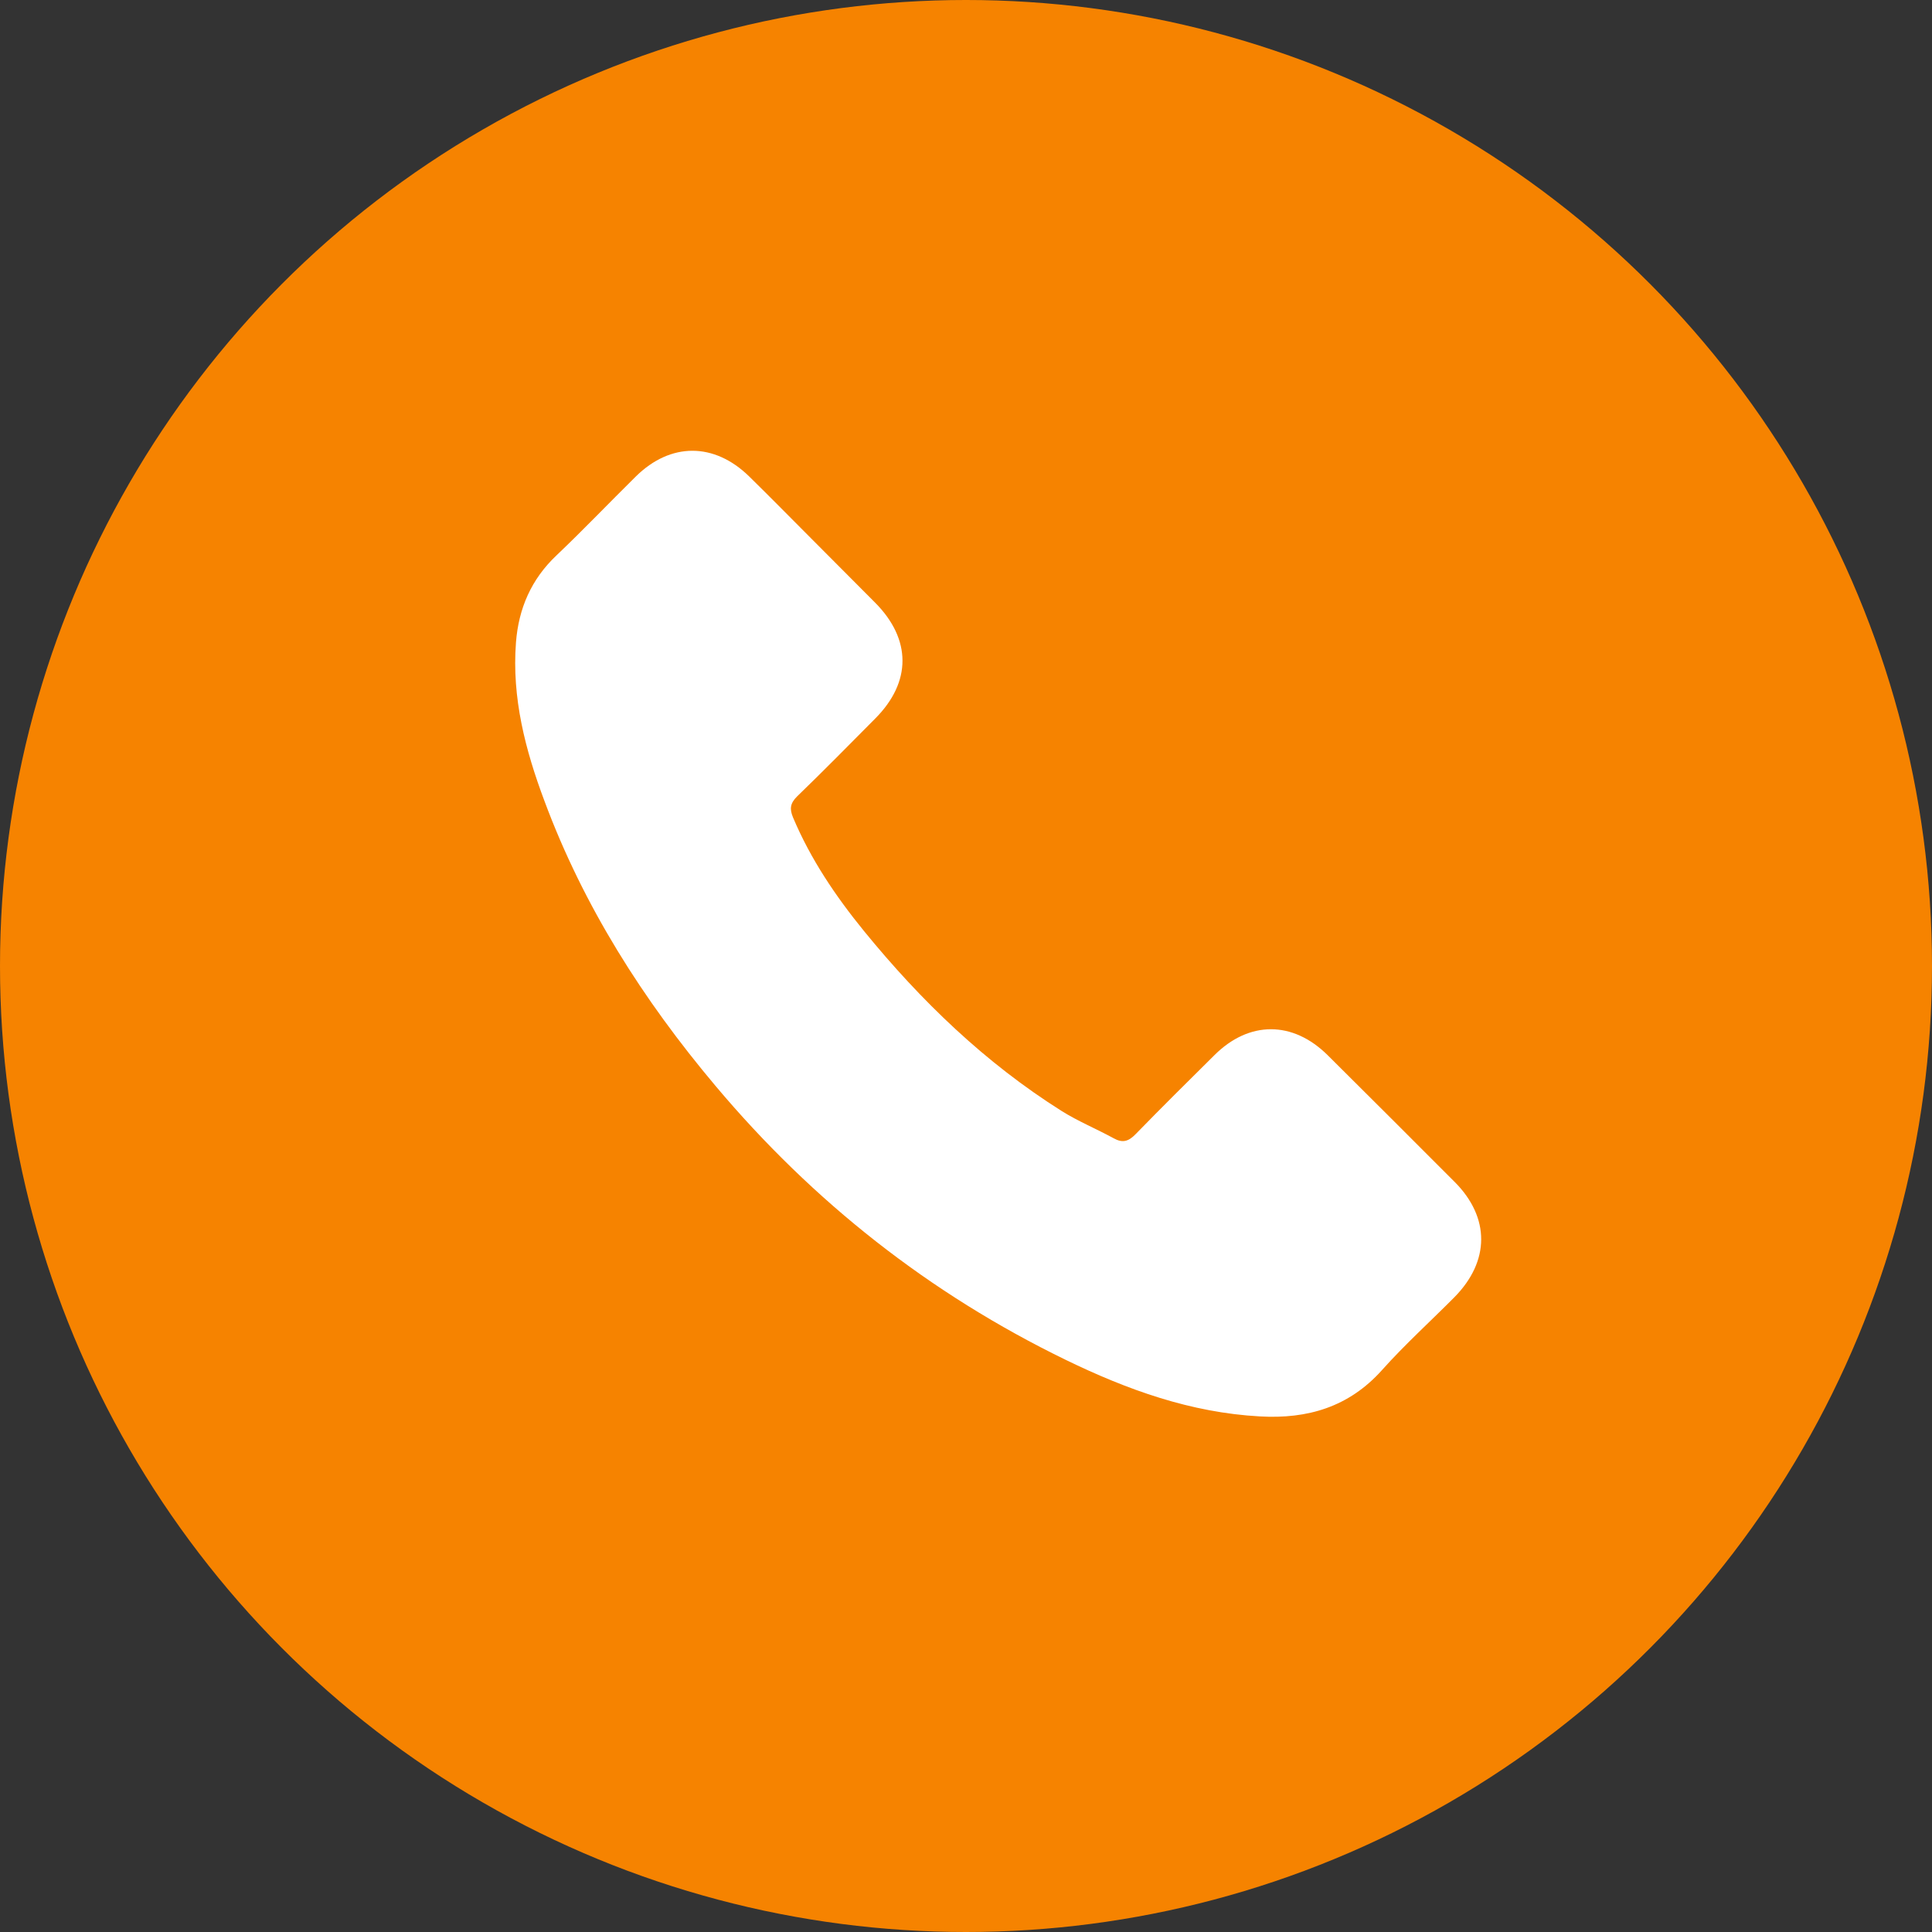
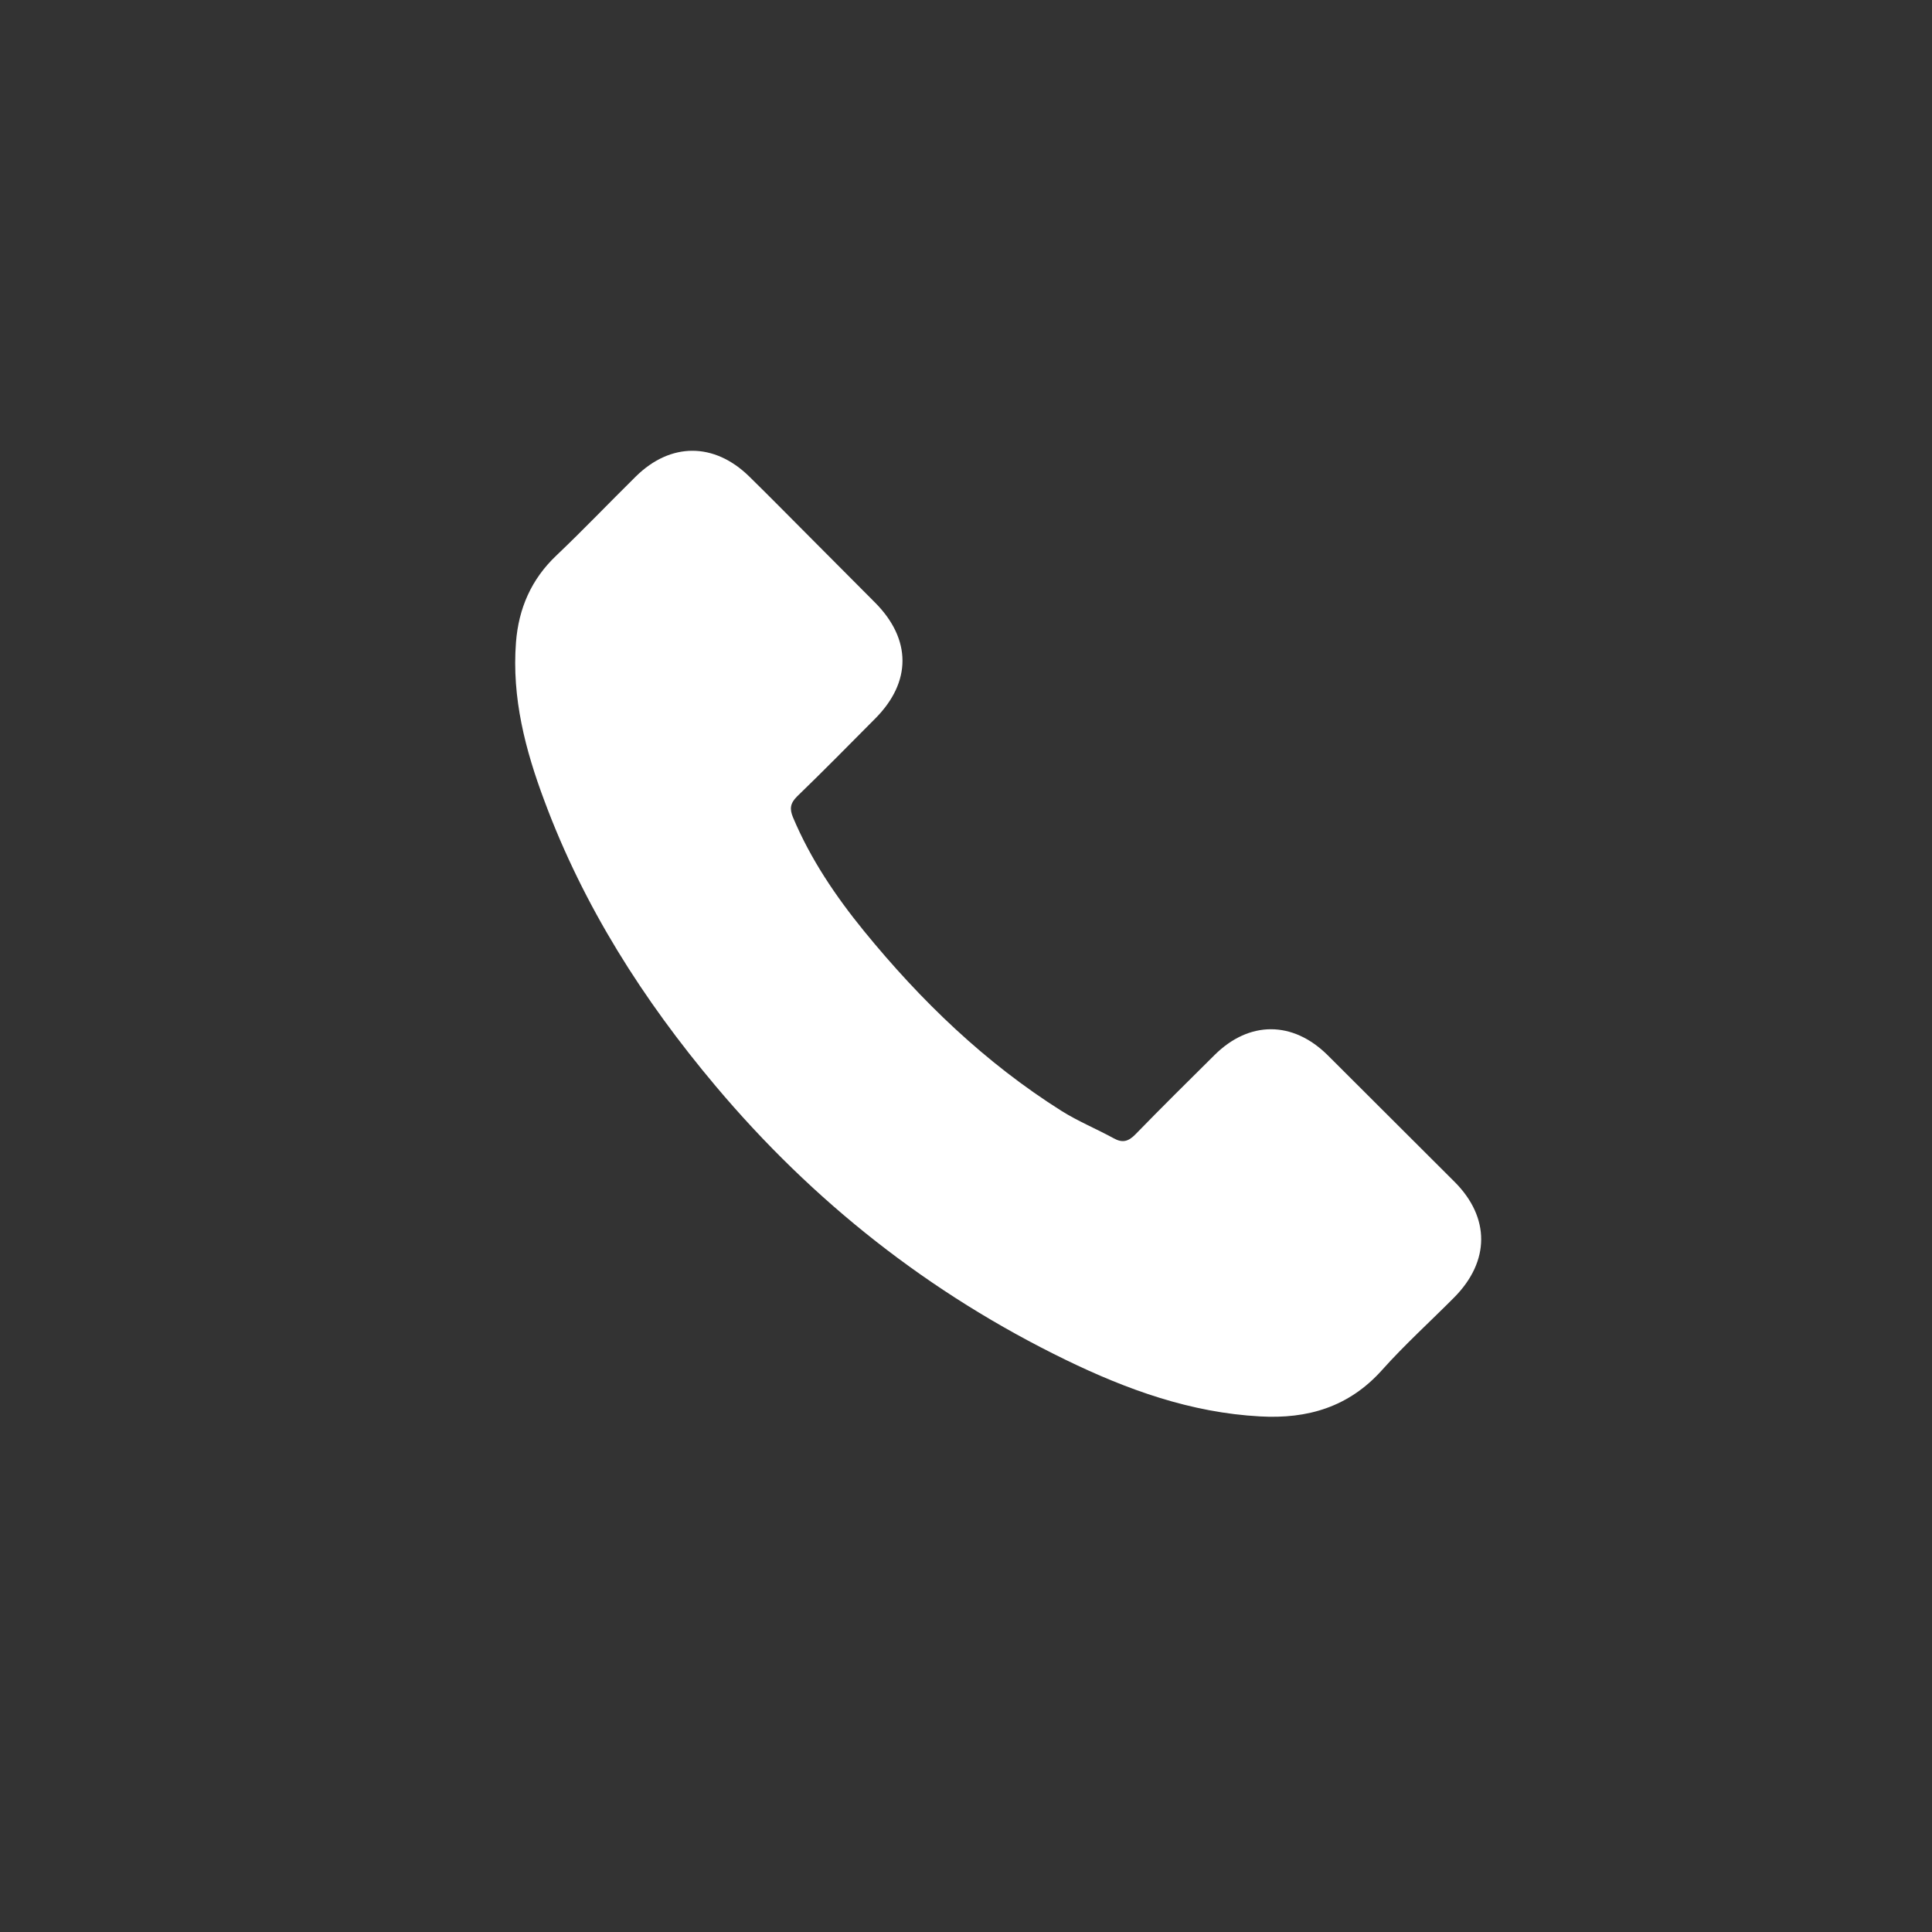
<svg xmlns="http://www.w3.org/2000/svg" width="30" height="30" viewBox="0 0 30 30" fill="none">
  <rect x="0" y="0" width="30" height="30" fill="#333333" stroke="none" />
-   <circle cx="15" cy="15" r="15" fill="#F68300" />
-   <path d="M20.615 16.384C20.073 15.848 19.396 15.848 18.858 16.384C18.447 16.791 18.036 17.198 17.632 17.613C17.521 17.727 17.428 17.751 17.293 17.675C17.027 17.53 16.744 17.413 16.489 17.254C15.298 16.504 14.3 15.541 13.416 14.457C12.977 13.918 12.587 13.342 12.314 12.693C12.259 12.561 12.269 12.475 12.376 12.368C12.787 11.971 13.188 11.563 13.592 11.156C14.155 10.59 14.155 9.927 13.588 9.357C13.267 9.032 12.946 8.715 12.625 8.39C12.294 8.059 11.966 7.724 11.631 7.396C11.088 6.867 10.412 6.867 9.873 7.399C9.459 7.807 9.062 8.224 8.64 8.625C8.25 8.994 8.053 9.447 8.012 9.975C7.946 10.835 8.157 11.646 8.454 12.437C9.062 14.074 9.987 15.527 11.109 16.86C12.625 18.663 14.434 20.088 16.551 21.117C17.504 21.58 18.491 21.936 19.565 21.994C20.304 22.036 20.946 21.849 21.461 21.273C21.813 20.879 22.21 20.52 22.583 20.144C23.136 19.584 23.139 18.908 22.59 18.355C21.934 17.696 21.274 17.04 20.615 16.384Z" fill="white" />
+   <path d="M20.615 16.384C20.073 15.848 19.396 15.848 18.858 16.384C18.447 16.791 18.036 17.198 17.632 17.613C17.521 17.727 17.428 17.751 17.293 17.675C17.027 17.53 16.744 17.413 16.489 17.254C15.298 16.504 14.3 15.541 13.416 14.457C12.977 13.918 12.587 13.342 12.314 12.693C12.259 12.561 12.269 12.475 12.376 12.368C12.787 11.971 13.188 11.563 13.592 11.156C14.155 10.59 14.155 9.927 13.588 9.357C13.267 9.032 12.946 8.715 12.625 8.39C12.294 8.059 11.966 7.724 11.631 7.396C11.088 6.867 10.412 6.867 9.873 7.399C9.459 7.807 9.062 8.224 8.64 8.625C8.25 8.994 8.053 9.447 8.012 9.975C7.946 10.835 8.157 11.646 8.454 12.437C9.062 14.074 9.987 15.527 11.109 16.86C12.625 18.663 14.434 20.088 16.551 21.117C17.504 21.58 18.491 21.936 19.565 21.994C20.304 22.036 20.946 21.849 21.461 21.273C21.813 20.879 22.21 20.52 22.583 20.144C23.136 19.584 23.139 18.908 22.59 18.355Z" fill="white" />
</svg>